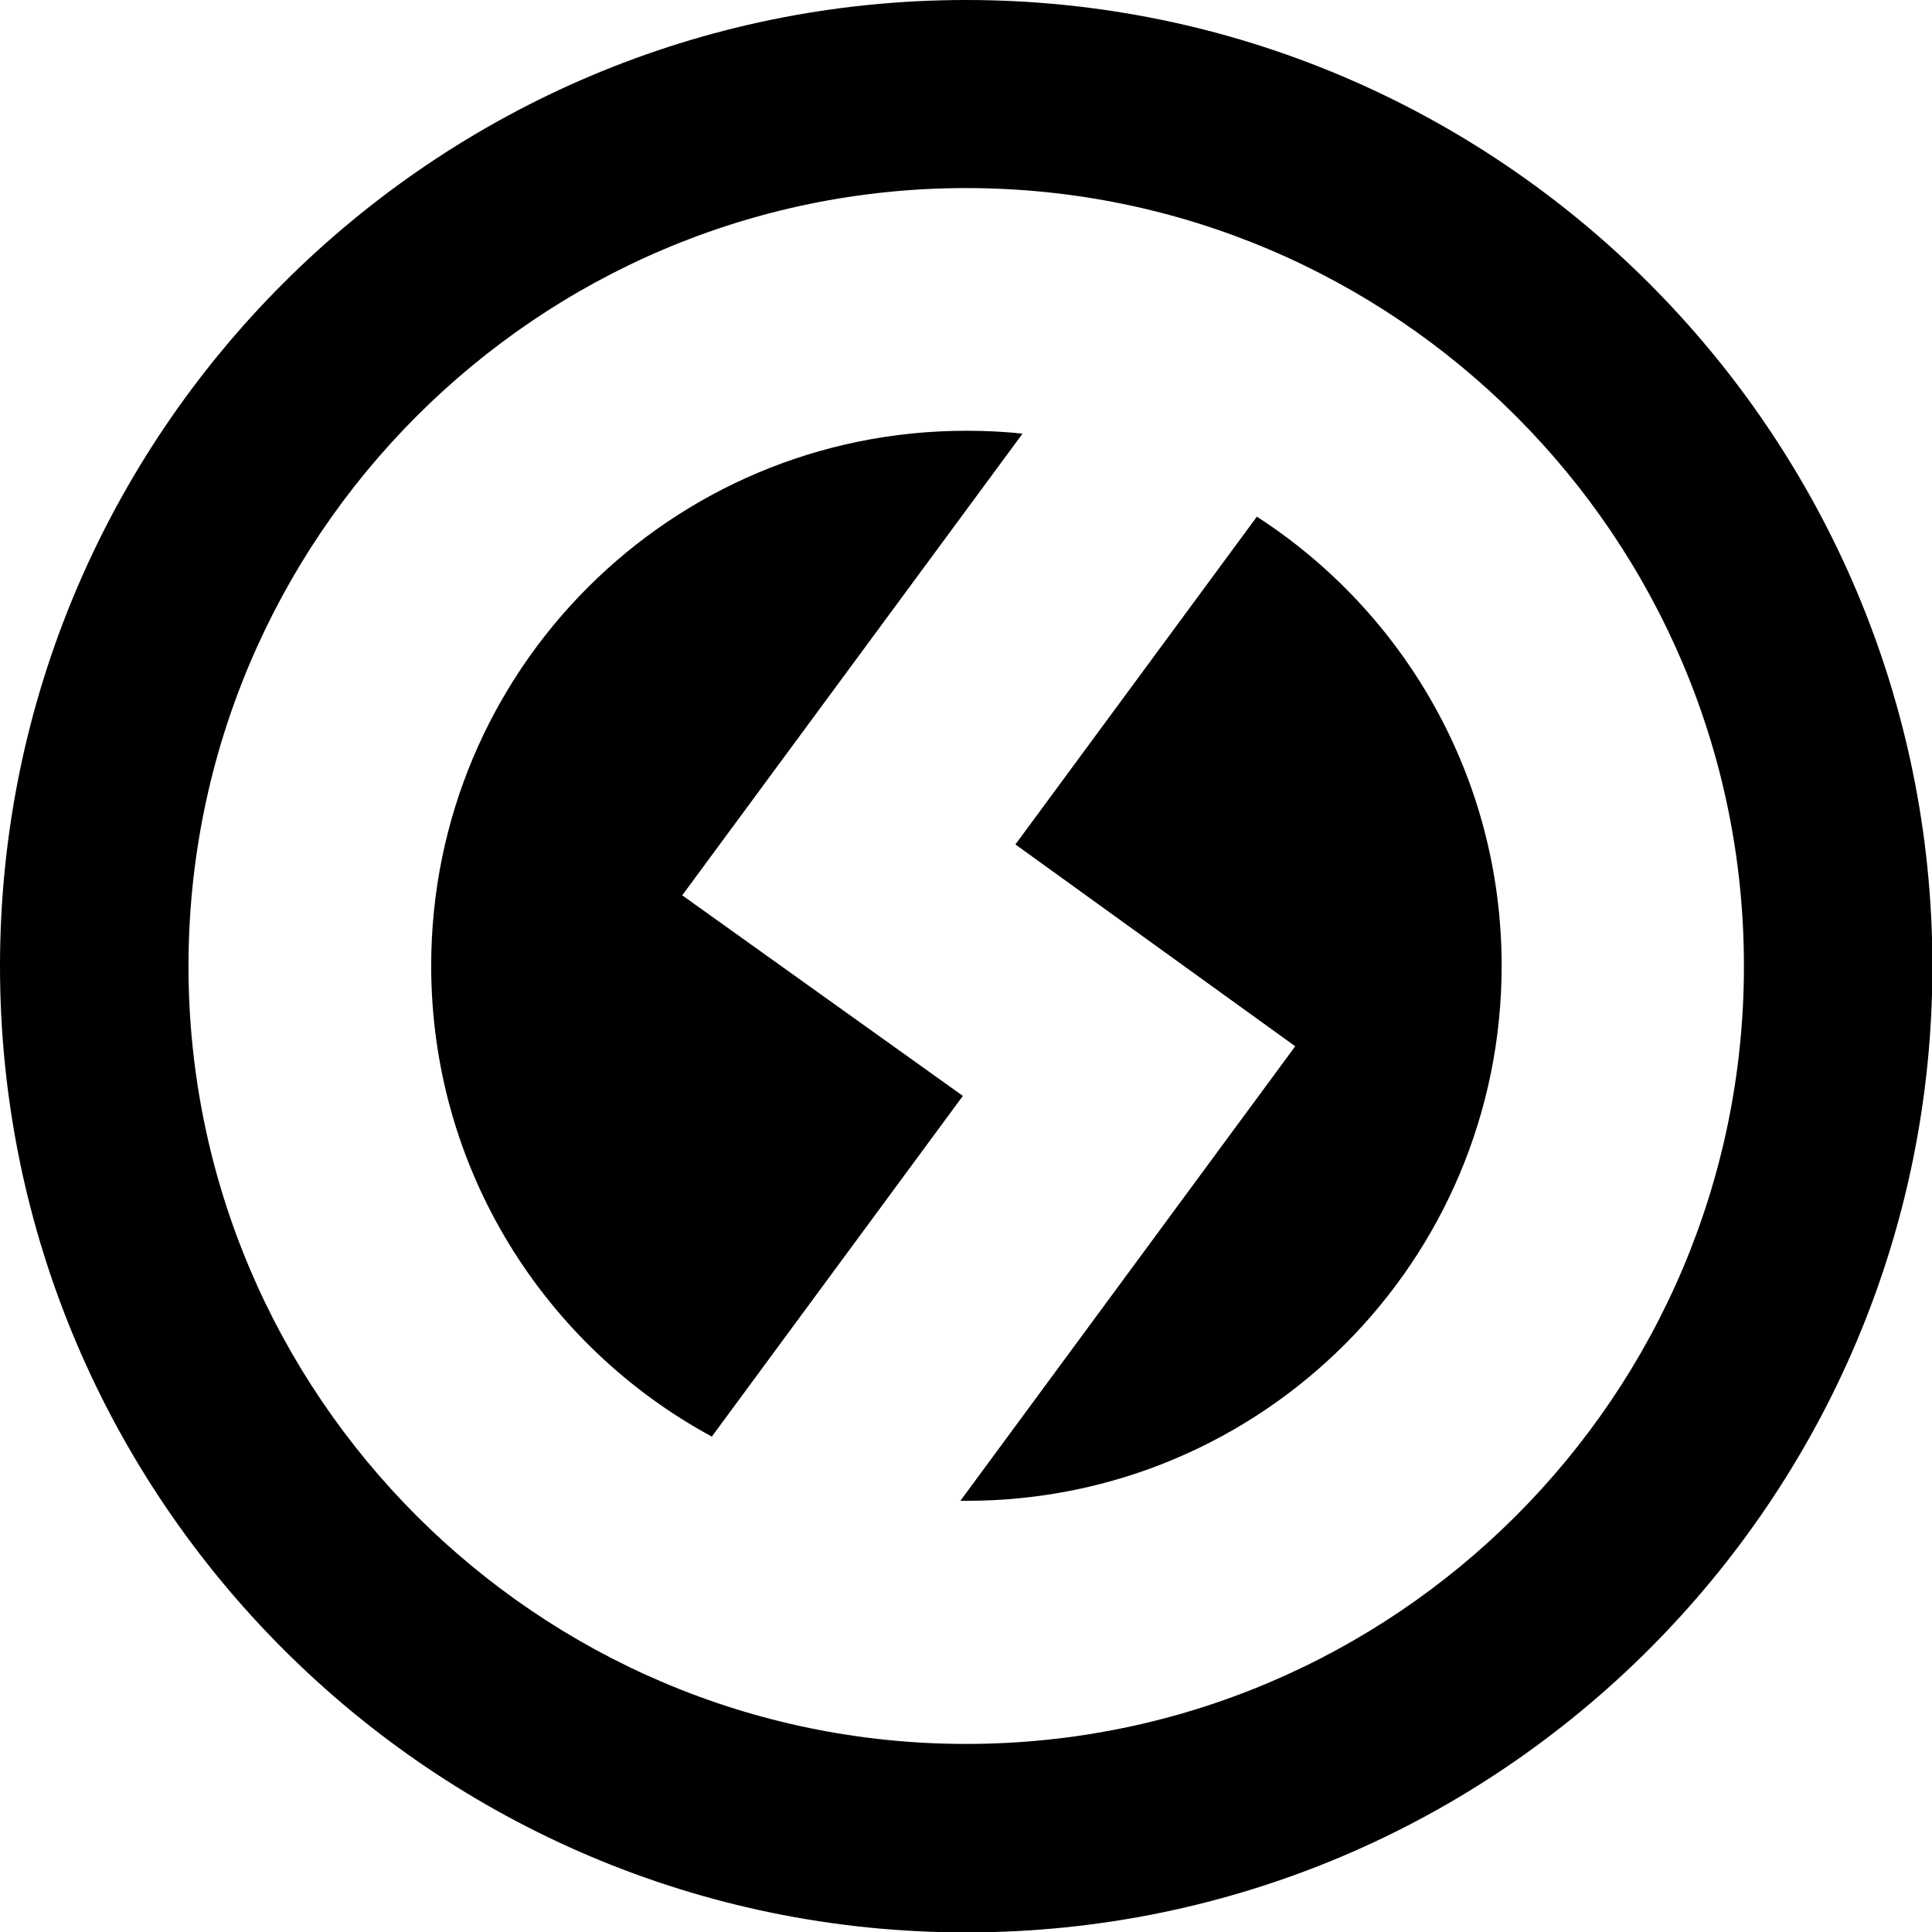
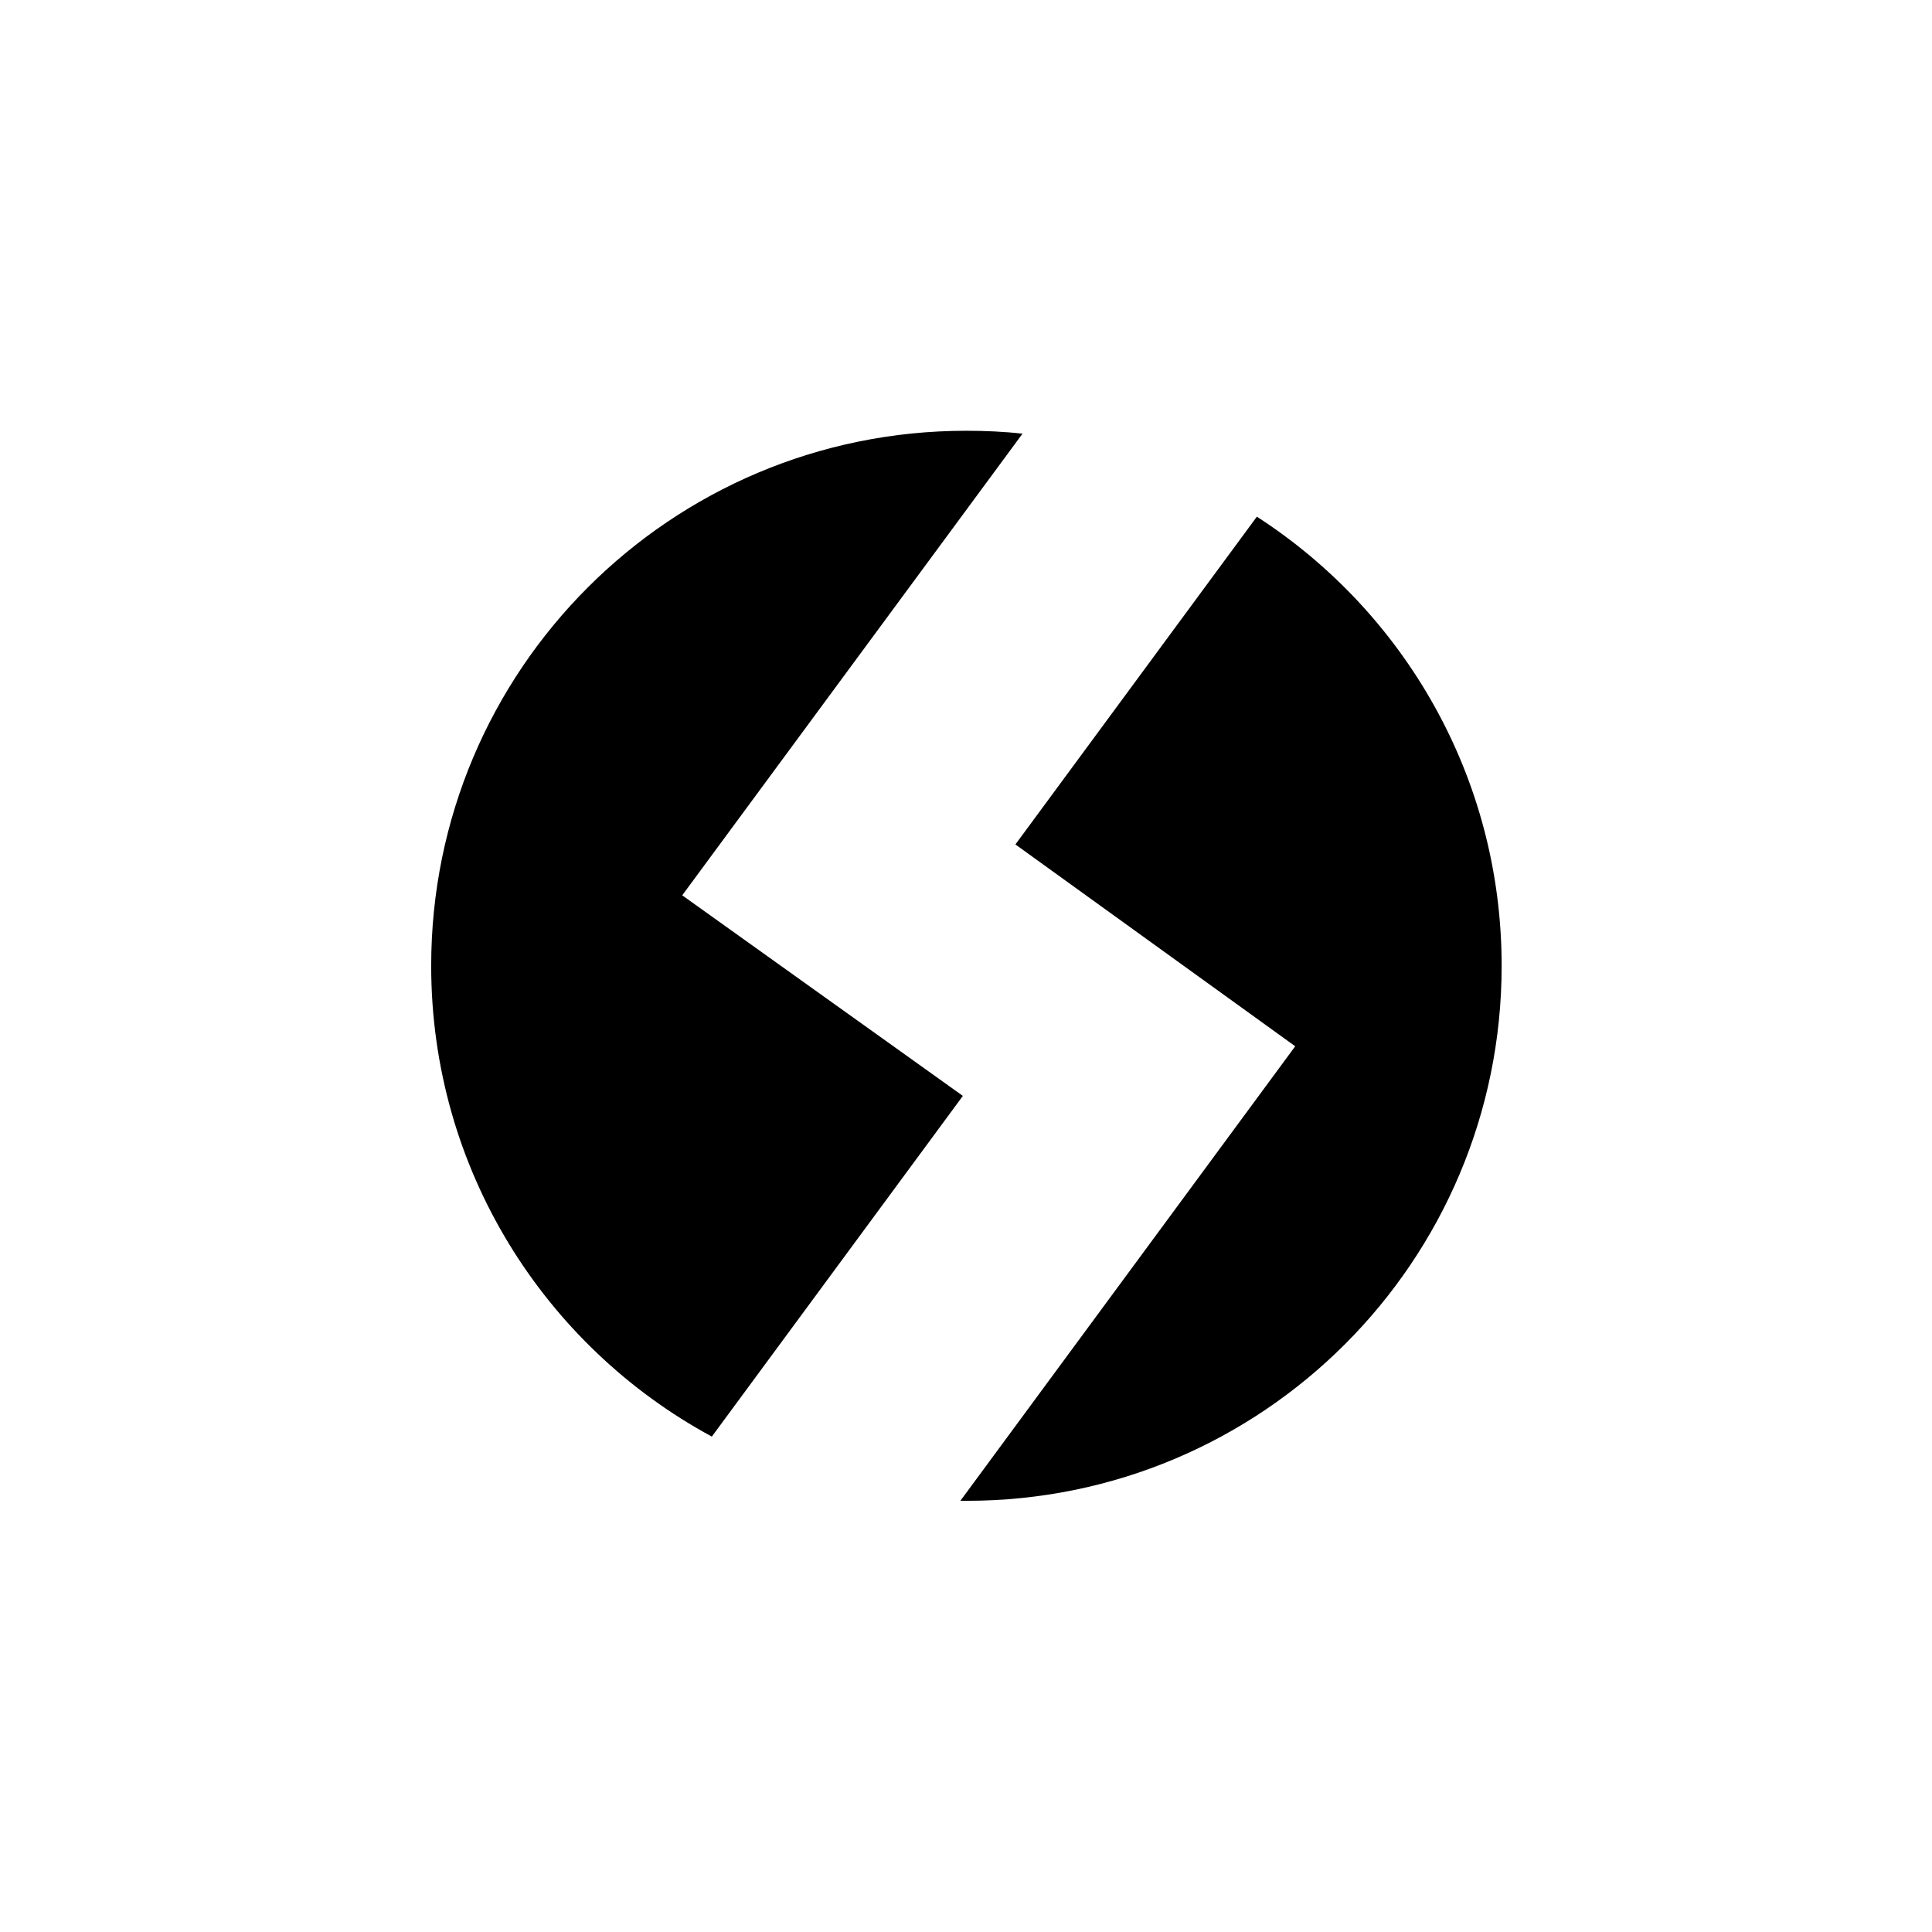
<svg xmlns="http://www.w3.org/2000/svg" viewBox="0 0 46.33 46.33">
  <g id="Layer_1" data-name="Layer 1" />
  <g id="Layer_2" data-name="Layer 2">
    <g id="Layer_1-2" data-name="Layer 1">
-       <path d="M41.82,23.17c0,10.29-8.37,18.65-18.65,18.65S4.52,33.45,4.52,23.17,12.88,4.51,23.17,4.51s18.65,8.37,18.65,18.65ZM23.17,0C10.39,0,0,10.39,0,23.17s10.39,23.17,23.17,23.17,23.17-10.39,23.17-23.17S35.94,0,23.17,0Z" />
      <path d="M16.36,21.47l8.16-11.07c-.44-.05-.89-.07-1.35-.07-7.09,0-12.83,5.74-12.83,12.83,0,4.88,2.72,9.12,6.73,11.29l6.02-8.17-6.73-4.81Zm13.78-9.08l-5.79,7.86,6.71,4.84-8.03,10.9c.05,0,.1,0,.15,0,7.09,0,12.83-5.74,12.83-12.83,0-4.52-2.34-8.49-5.87-10.77Z" />
    </g>
  </g>
</svg>